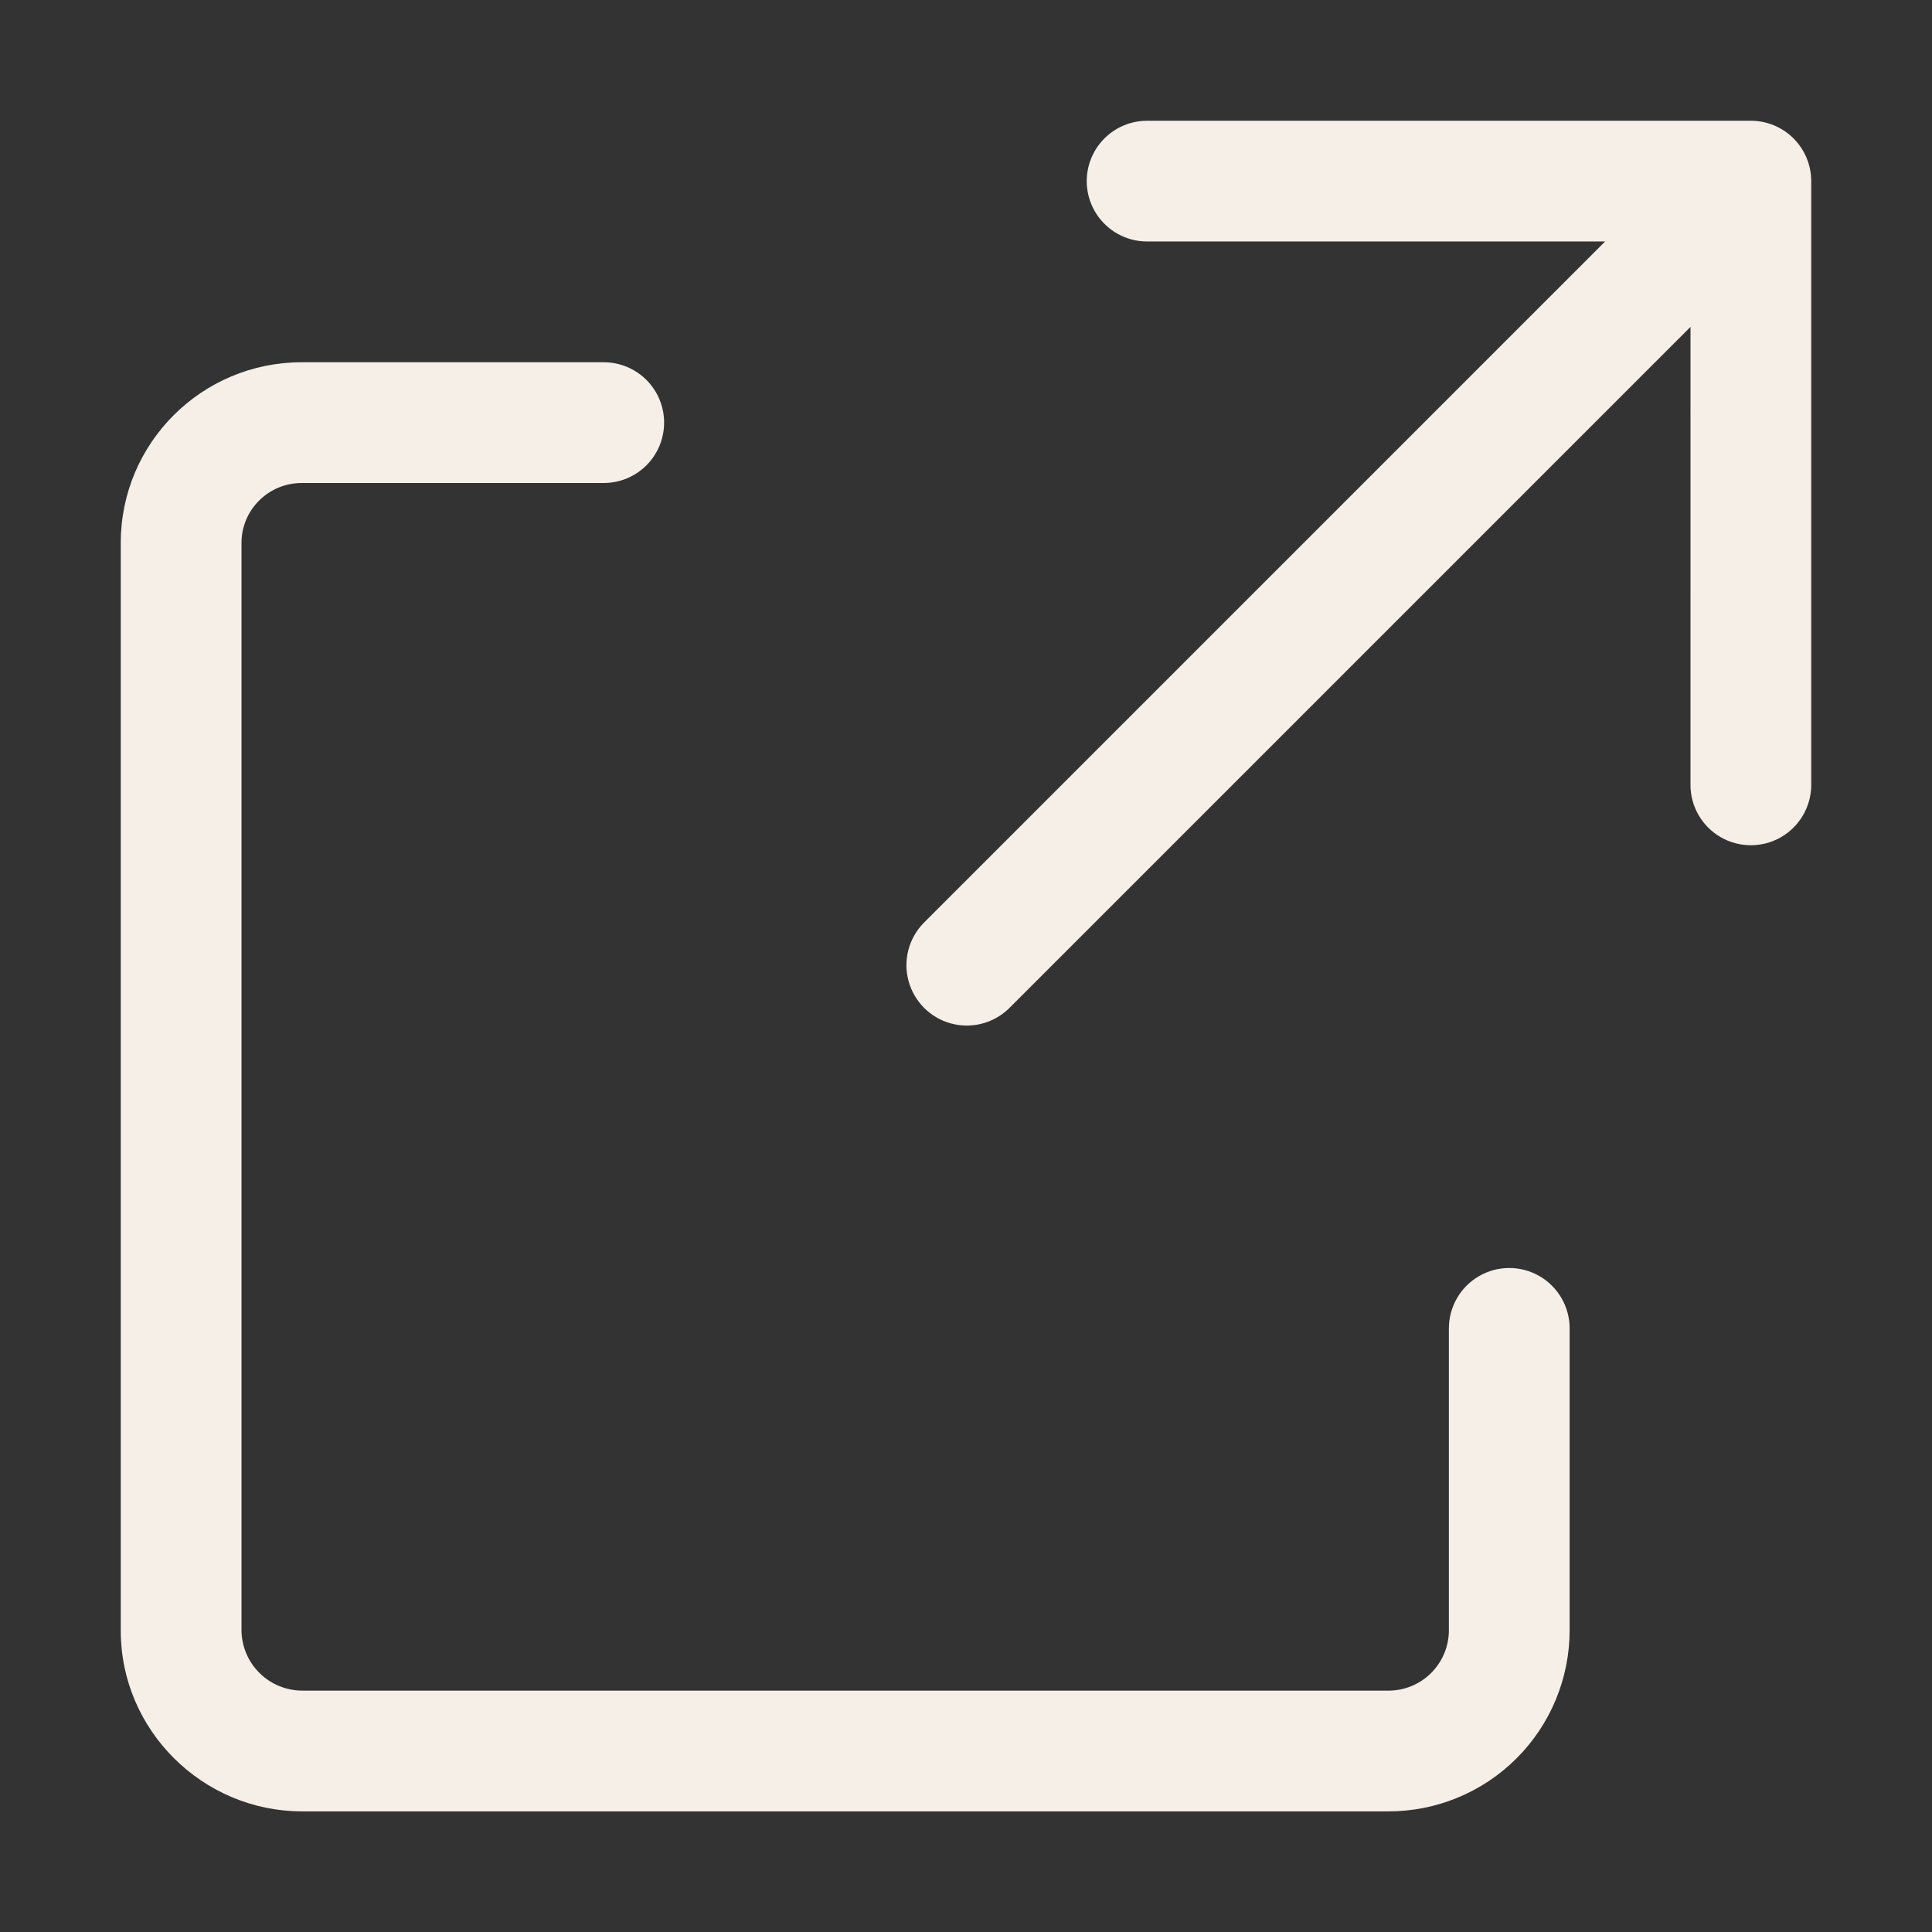
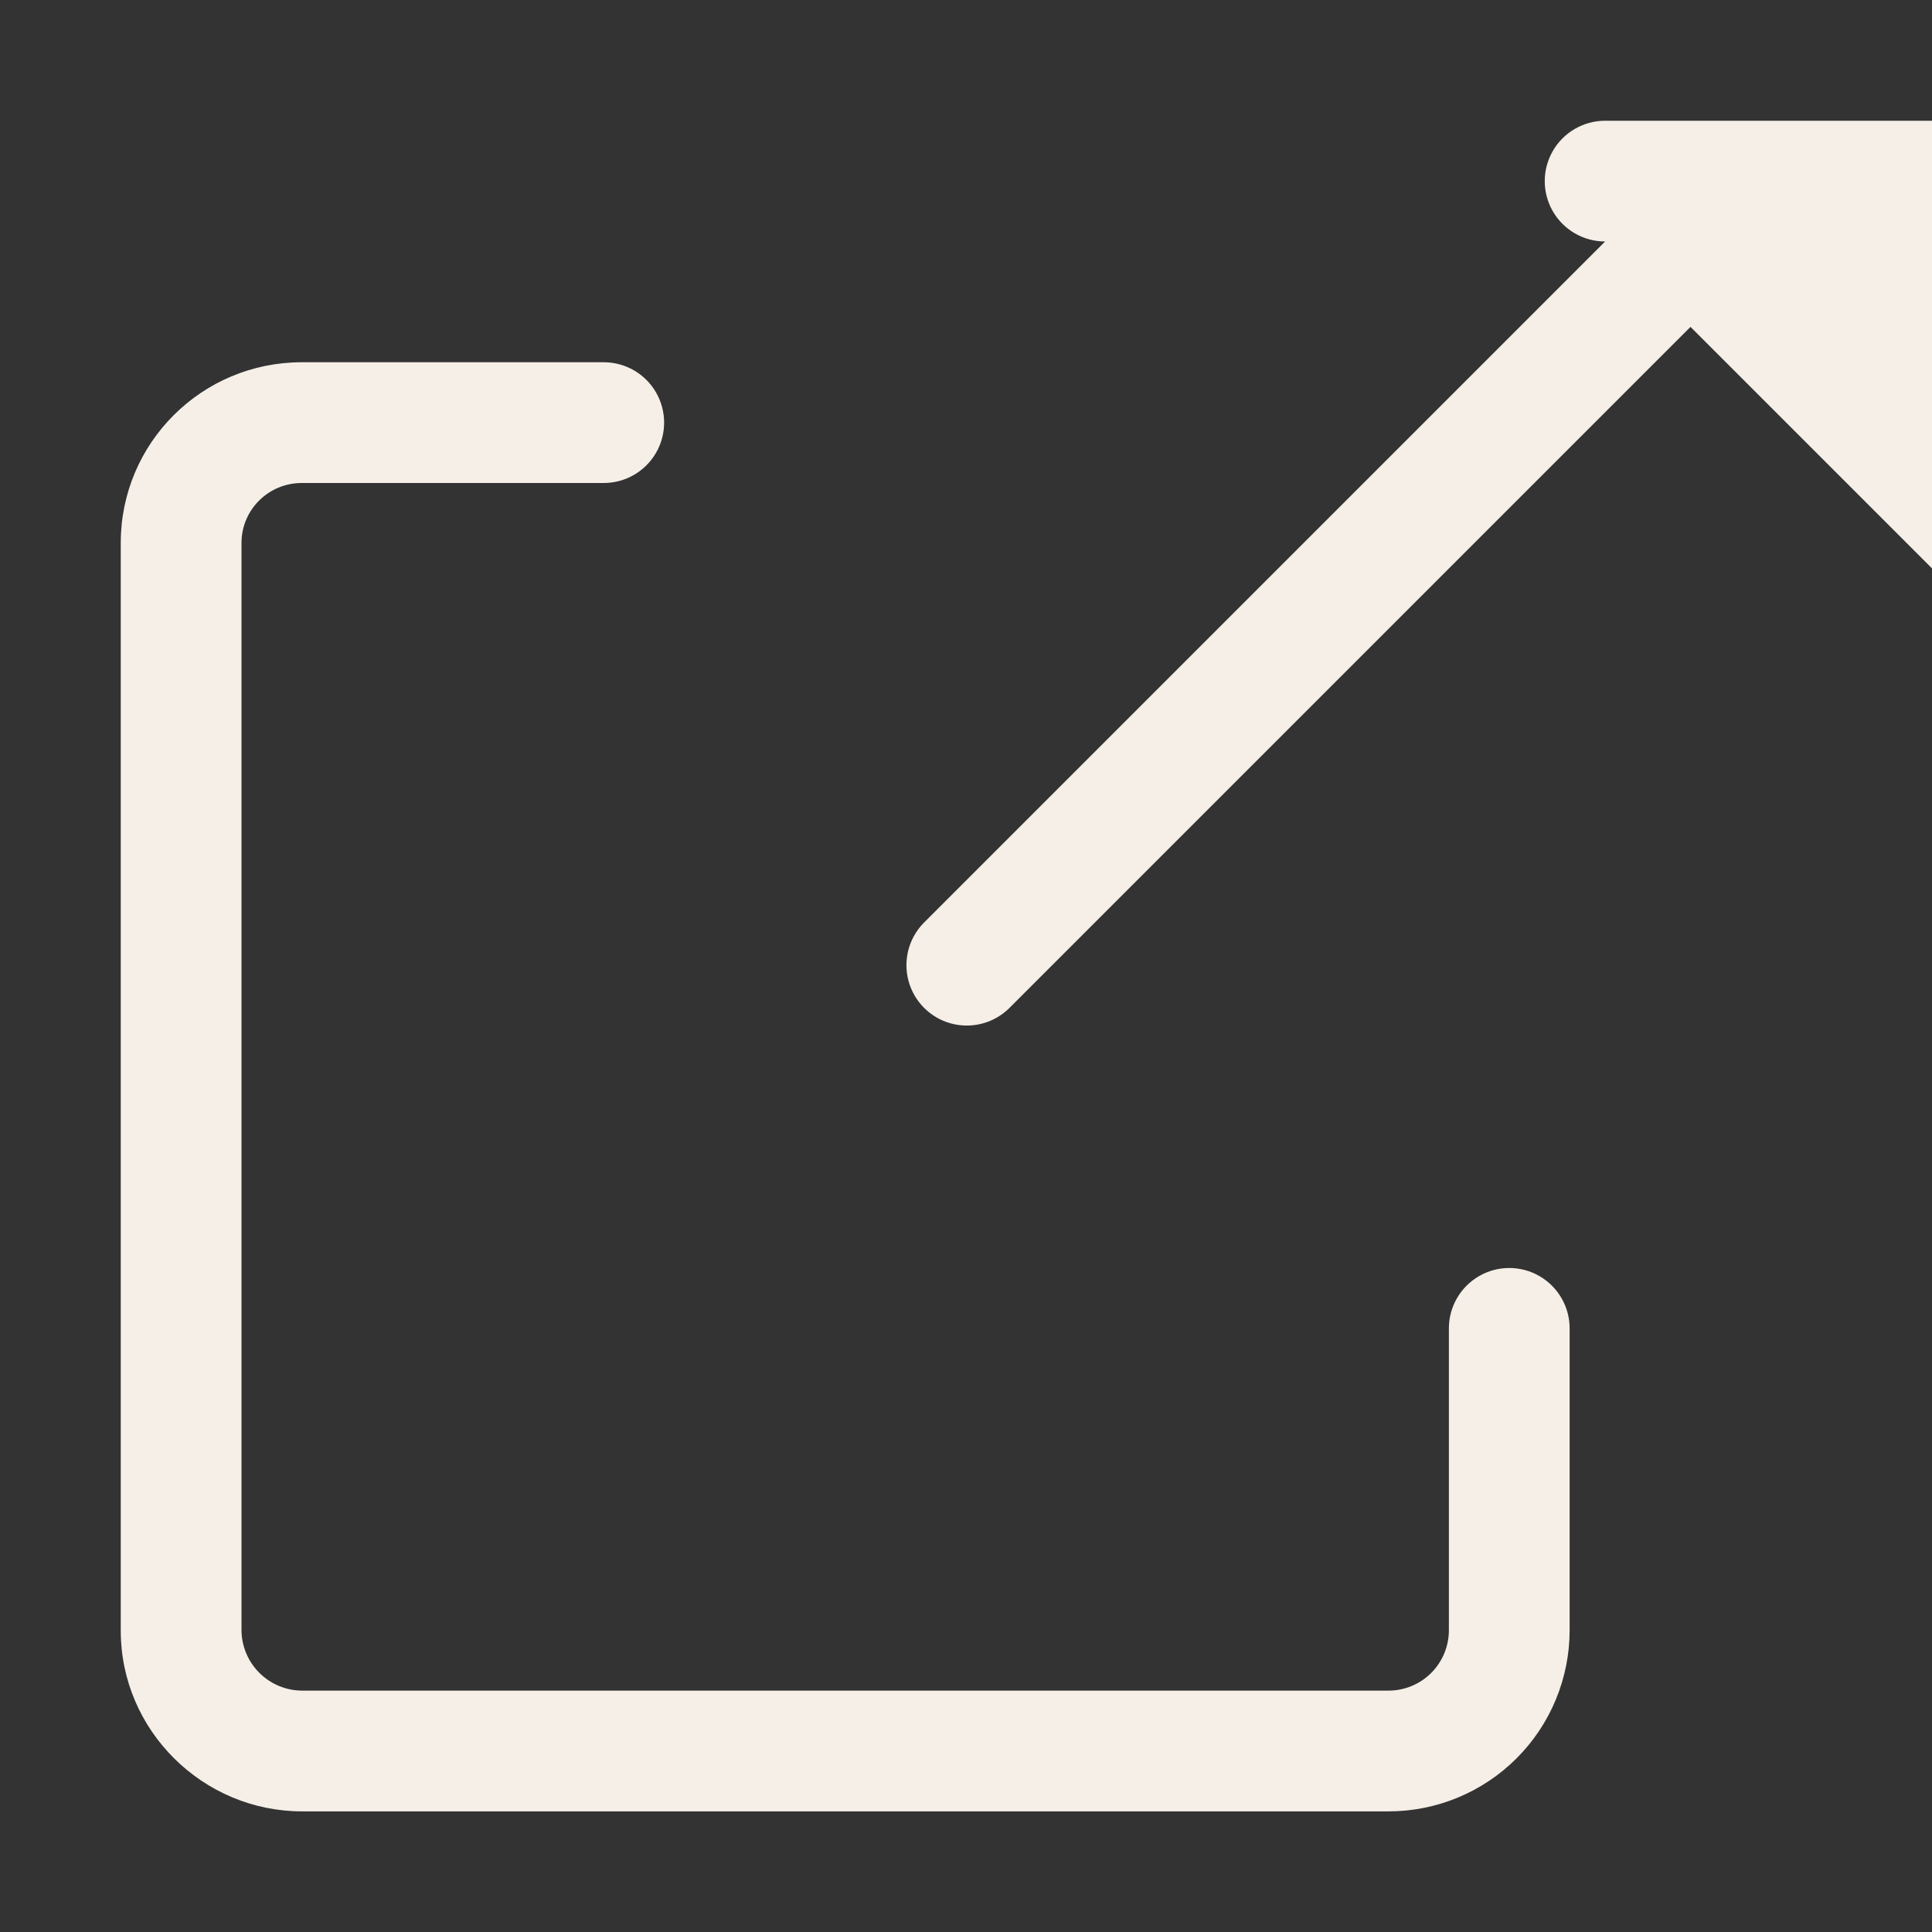
<svg xmlns="http://www.w3.org/2000/svg" width="512pt" height="512pt" version="1.1" viewBox="0 0 512 512">
  <rect x="0" y="0" width="512" height="512" fill="#333333" stroke="none" />
-   <path d="m448 86.625-180.67 180.67c-4.062 3.926-9.898 5.414-15.348 3.922-5.449-1.496-9.703-5.75-11.199-11.199-1.492-5.449-0.004-11.285 3.922-15.348l180.67-180.67h-121.38c-5.715 0-11-3.051-13.855-8-2.859-4.949-2.859-11.051 0-16 2.856-4.949 8.141-8 13.855-8h160c4.242 0 8.312 1.688 11.312 4.688s4.688 7.07 4.688 11.312v160c0 5.715-3.051 11-8 13.855-4.949 2.859-11.051 2.859-16 0-4.949-2.856-8-8.141-8-13.855zm-288 9.375h-80.031c-26.496 0-47.969 21.406-47.969 47.871v288.29c0 26.398 21.727 47.871 48.062 47.871h287.84c12.754 0.02 24.988-5.039 34.008-14.059 9.016-9.016 14.074-21.254 14.059-34.004v-79.938c0-5.715-3.051-10.996-8-13.855s-11.051-2.859-16 0-8 8.141-8 13.855v79.938c0.016 4.266-1.672 8.359-4.688 11.379-3.016 3.016-7.113 4.703-11.379 4.684h-287.84c-4.223-0.016-8.27-1.688-11.273-4.656-3.004-2.965-4.723-6.992-4.789-11.215v-288.29c0-8.766 7.137-15.871 15.969-15.871h80.031c5.715 0 11-3.051 13.855-8 2.859-4.949 2.859-11.051 0-16-2.856-4.949-8.141-8-13.855-8z" fill="#F5EFE7" />
+   <path d="m448 86.625-180.67 180.67c-4.062 3.926-9.898 5.414-15.348 3.922-5.449-1.496-9.703-5.75-11.199-11.199-1.492-5.449-0.004-11.285 3.922-15.348l180.67-180.67c-5.715 0-11-3.051-13.855-8-2.859-4.949-2.859-11.051 0-16 2.856-4.949 8.141-8 13.855-8h160c4.242 0 8.312 1.688 11.312 4.688s4.688 7.07 4.688 11.312v160c0 5.715-3.051 11-8 13.855-4.949 2.859-11.051 2.859-16 0-4.949-2.856-8-8.141-8-13.855zm-288 9.375h-80.031c-26.496 0-47.969 21.406-47.969 47.871v288.29c0 26.398 21.727 47.871 48.062 47.871h287.84c12.754 0.02 24.988-5.039 34.008-14.059 9.016-9.016 14.074-21.254 14.059-34.004v-79.938c0-5.715-3.051-10.996-8-13.855s-11.051-2.859-16 0-8 8.141-8 13.855v79.938c0.016 4.266-1.672 8.359-4.688 11.379-3.016 3.016-7.113 4.703-11.379 4.684h-287.84c-4.223-0.016-8.27-1.688-11.273-4.656-3.004-2.965-4.723-6.992-4.789-11.215v-288.29c0-8.766 7.137-15.871 15.969-15.871h80.031c5.715 0 11-3.051 13.855-8 2.859-4.949 2.859-11.051 0-16-2.856-4.949-8.141-8-13.855-8z" fill="#F5EFE7" />
</svg>